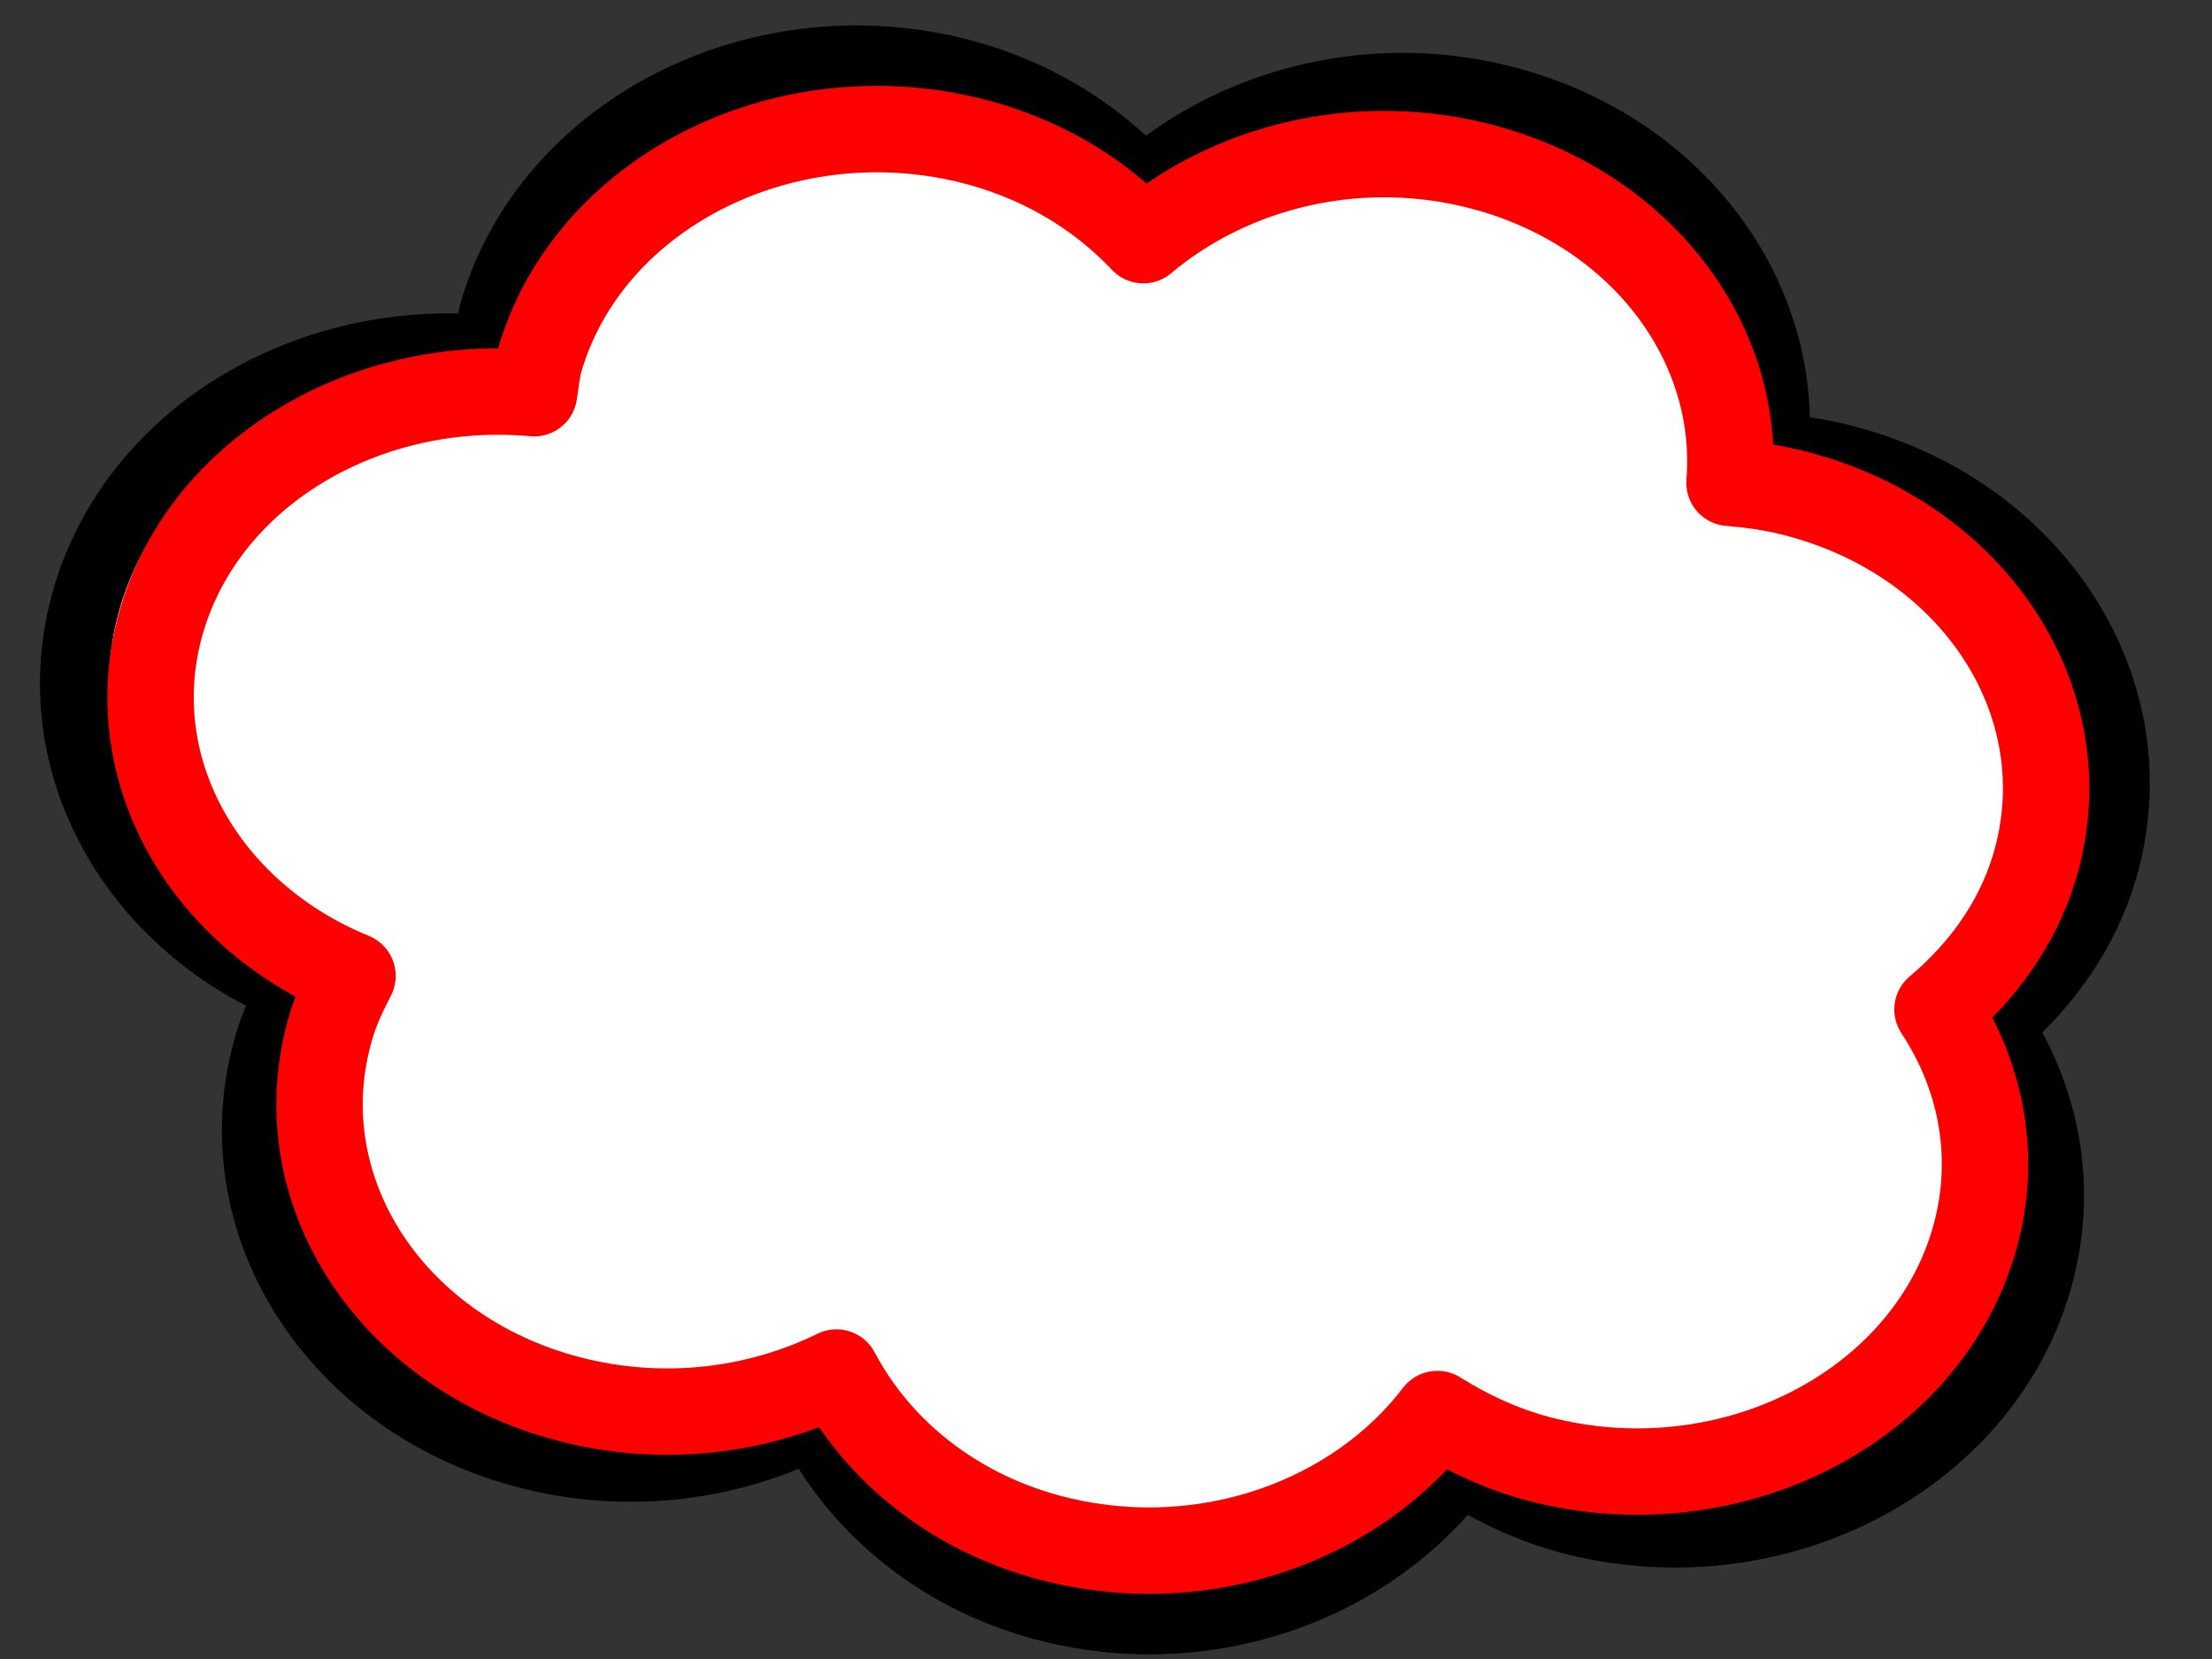
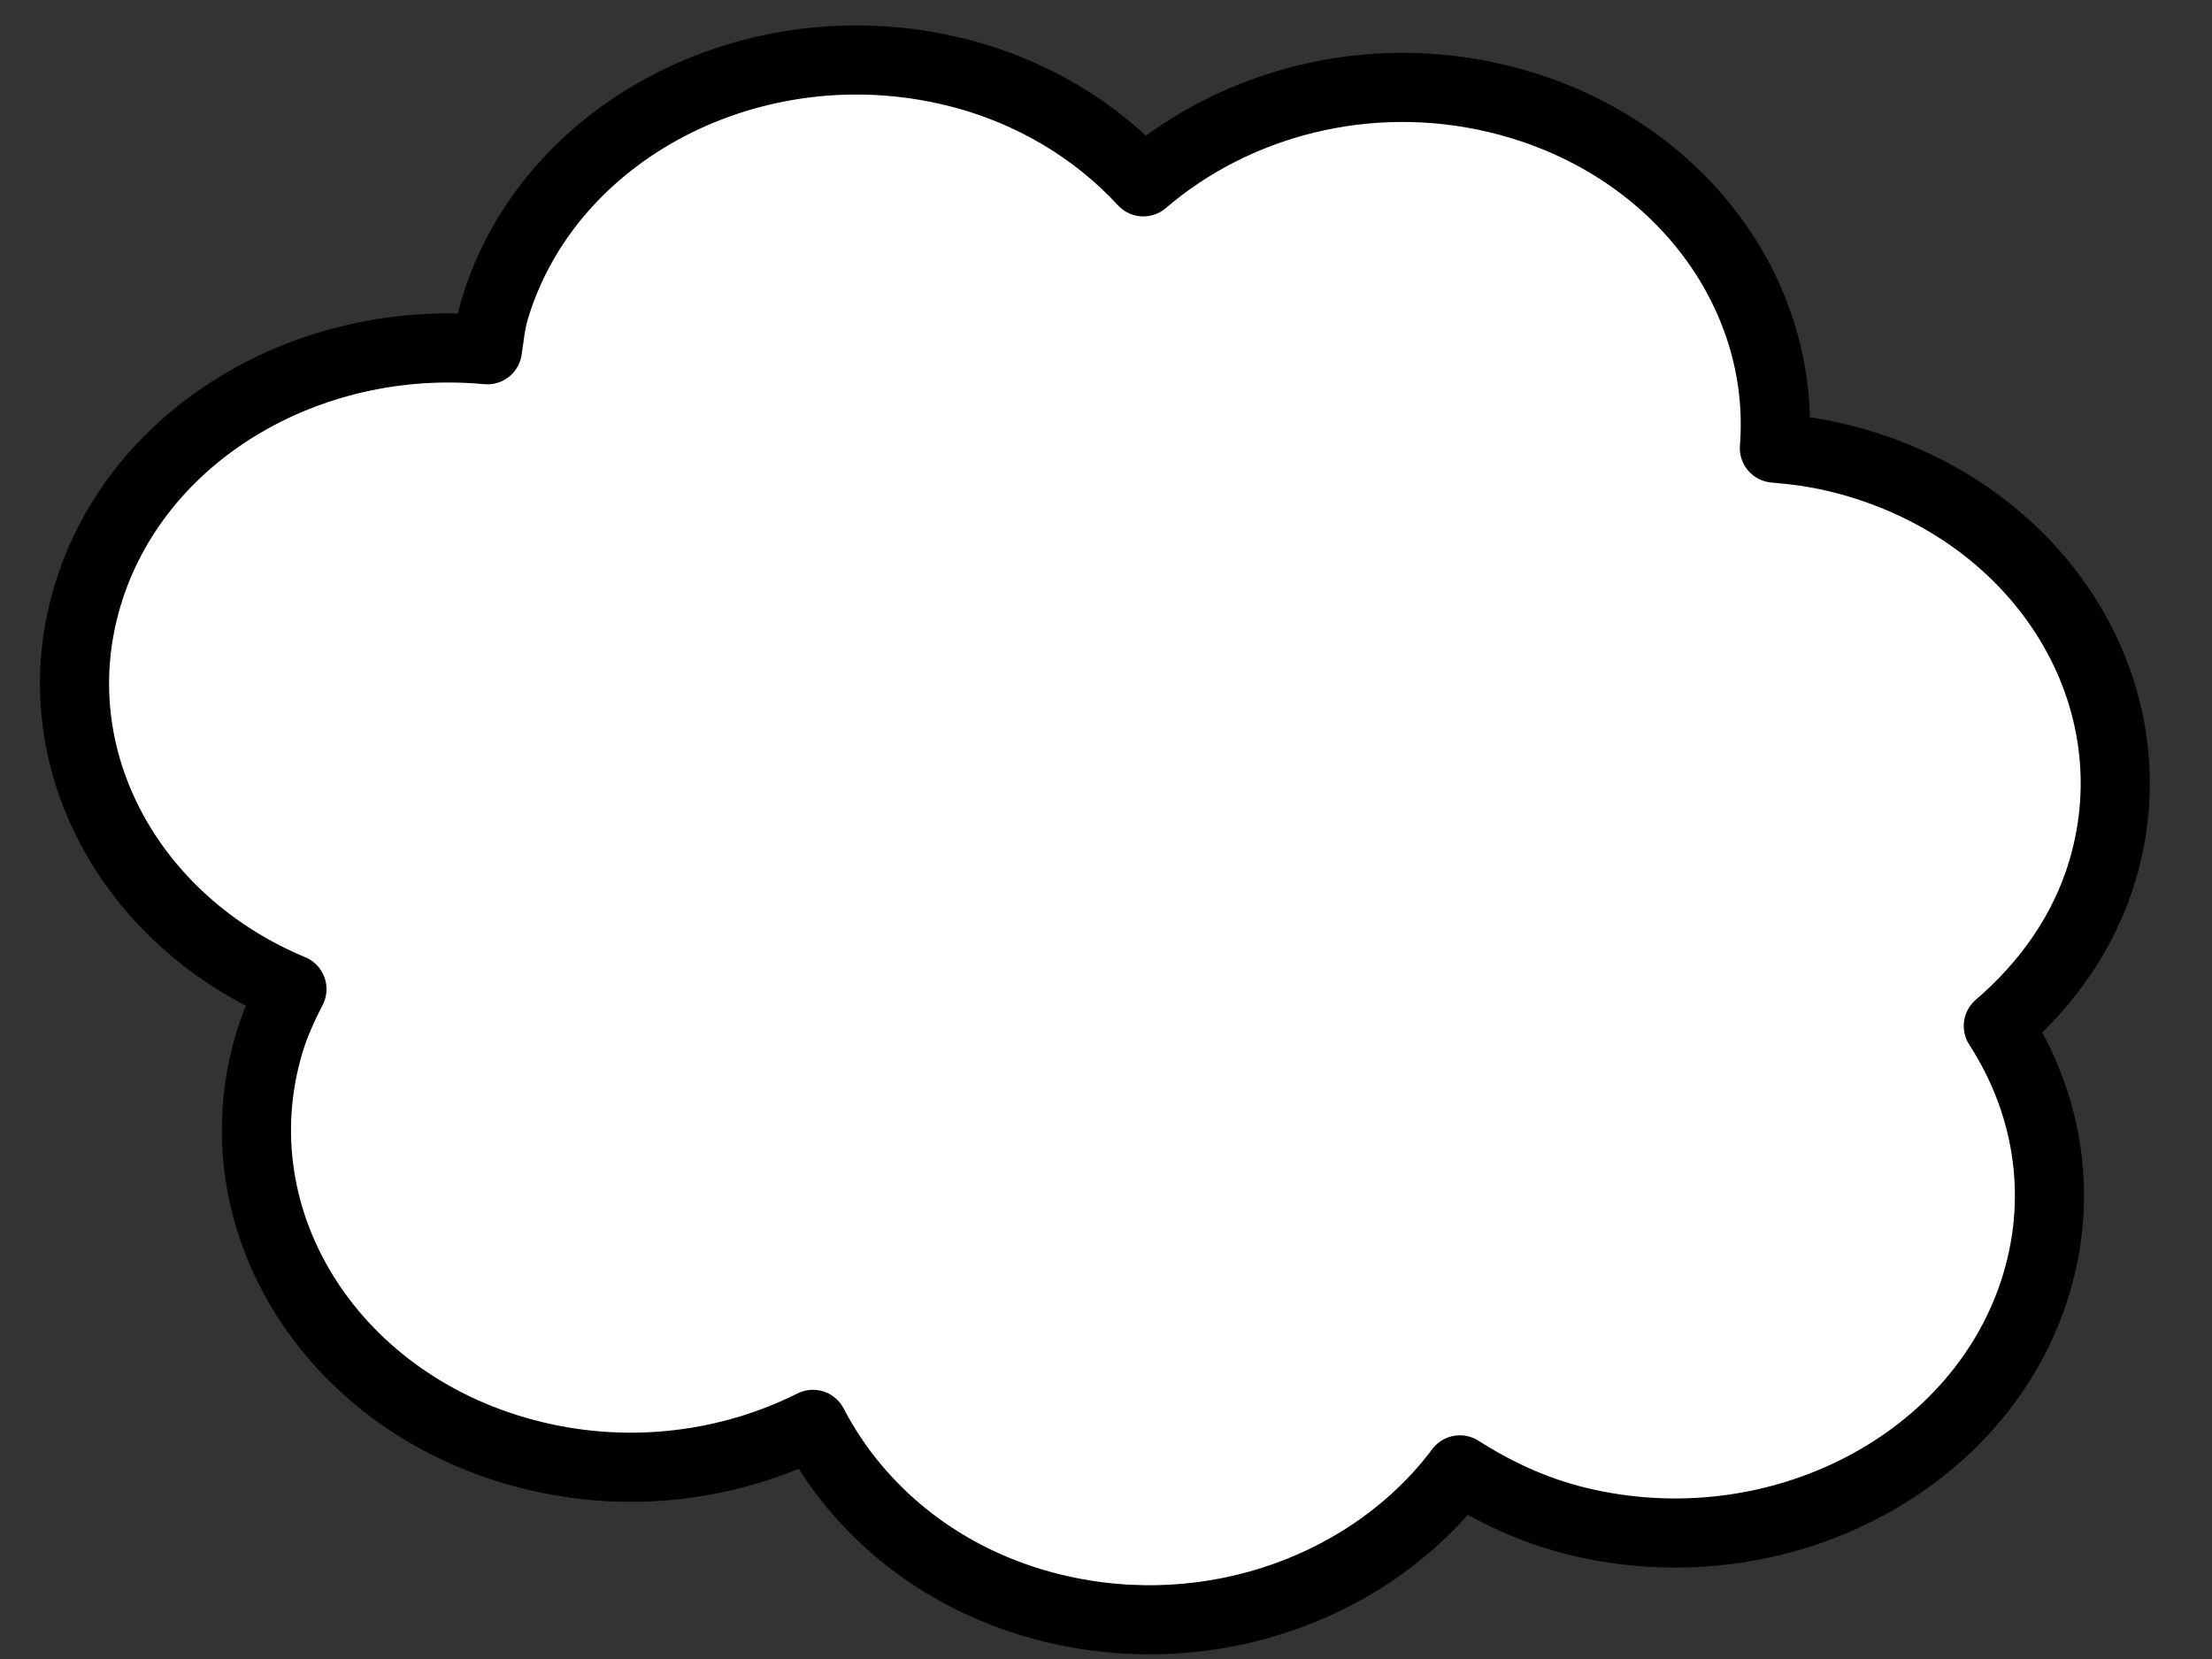
<svg xmlns="http://www.w3.org/2000/svg" width="640" height="480">
  <rect width="100%" height="100%" fill="#333333" stroke="none" />
  <title>cloud</title>
  <g>
    <title>Layer 1</title>
    <g id="svg_1">
      <path id="svg_2" fill="#ffffff" stroke="#000000" stroke-width="20" stroke-linejoin="round" stroke-miterlimit="4" stroke-dashoffset="0" d="m433.435,28.581c-37.863,-9.135 -76.179,1.319 -102.631,24.031c-13.82,-14.958 -32.533,-26.502 -54.979,-31.917c-57.766,-13.937 -117.276,17 -132.754,69.015c-1.137,3.822 -1.437,7.666 -2.047,11.488c-52.021,-4.869 -101.797,24.455 -115.762,71.385c-13.837,46.501 12.275,94.049 59.206,113.599c-2.551,4.981 -4.93,10.113 -6.559,15.589c-15.478,52.015 18.914,105.485 76.68,119.422c28.294,6.828 56.888,2.818 80.624,-9.082c13.082,25.199 37.471,45.481 69.623,53.238c45.874,11.068 92.424,-6.465 117.556,-40.07c10.18,6.489 21.496,11.857 34.242,14.933c57.766,13.937 117.148,-17.031 132.626,-69.047c7.783,-26.156 2.967,-52.625 -11.083,-74.319c13.905,-11.939 24.79,-27.063 30.123,-44.984c15.478,-52.016 -18.914,-105.486 -76.68,-119.423c-6.081,-1.466 -12.172,-2.293 -18.237,-2.794c3.595,-45.678 -29.008,-88.773 -79.948,-101.064z" />
    </g>
    <g id="layer1">
-       <path fill="#ffffff" stroke="#ff0000" stroke-width="25" stroke-linejoin="round" stroke-miterlimit="4" stroke-dashoffset="0" id="path4952" d="m426.137,47.585c-35.169,-8.326 -70.76,1.202 -95.331,21.901c-12.837,-13.632 -30.219,-24.153 -51.068,-29.088c-53.657,-12.702 -108.933,15.493 -123.311,62.898c-1.057,3.483 -1.335,6.986 -1.901,10.47c-48.321,-4.438 -94.556,22.288 -107.528,65.058c-12.853,42.379 11.401,85.713 54.995,103.53c-2.37,4.54 -4.579,9.217 -6.093,14.207c-14.377,47.405 17.568,96.136 71.225,108.837c26.281,6.222 52.841,2.569 74.889,-8.277c12.151,22.966 34.806,41.45 64.671,48.519c42.611,10.087 85.85,-5.892 109.194,-36.519c9.456,5.914 19.967,10.806 31.807,13.61c53.657,12.702 108.815,-15.522 123.192,-62.927c7.23,-23.838 2.756,-47.961 -10.295,-67.732c12.916,-10.881 23.026,-24.664 27.98,-40.997c14.377,-47.406 -17.568,-96.136 -71.225,-108.838c-5.648,-1.337 -11.306,-2.089 -16.94,-2.546c3.339,-41.629 -26.945,-80.905 -74.261,-92.107z" />
-     </g>
+       </g>
  </g>
</svg>